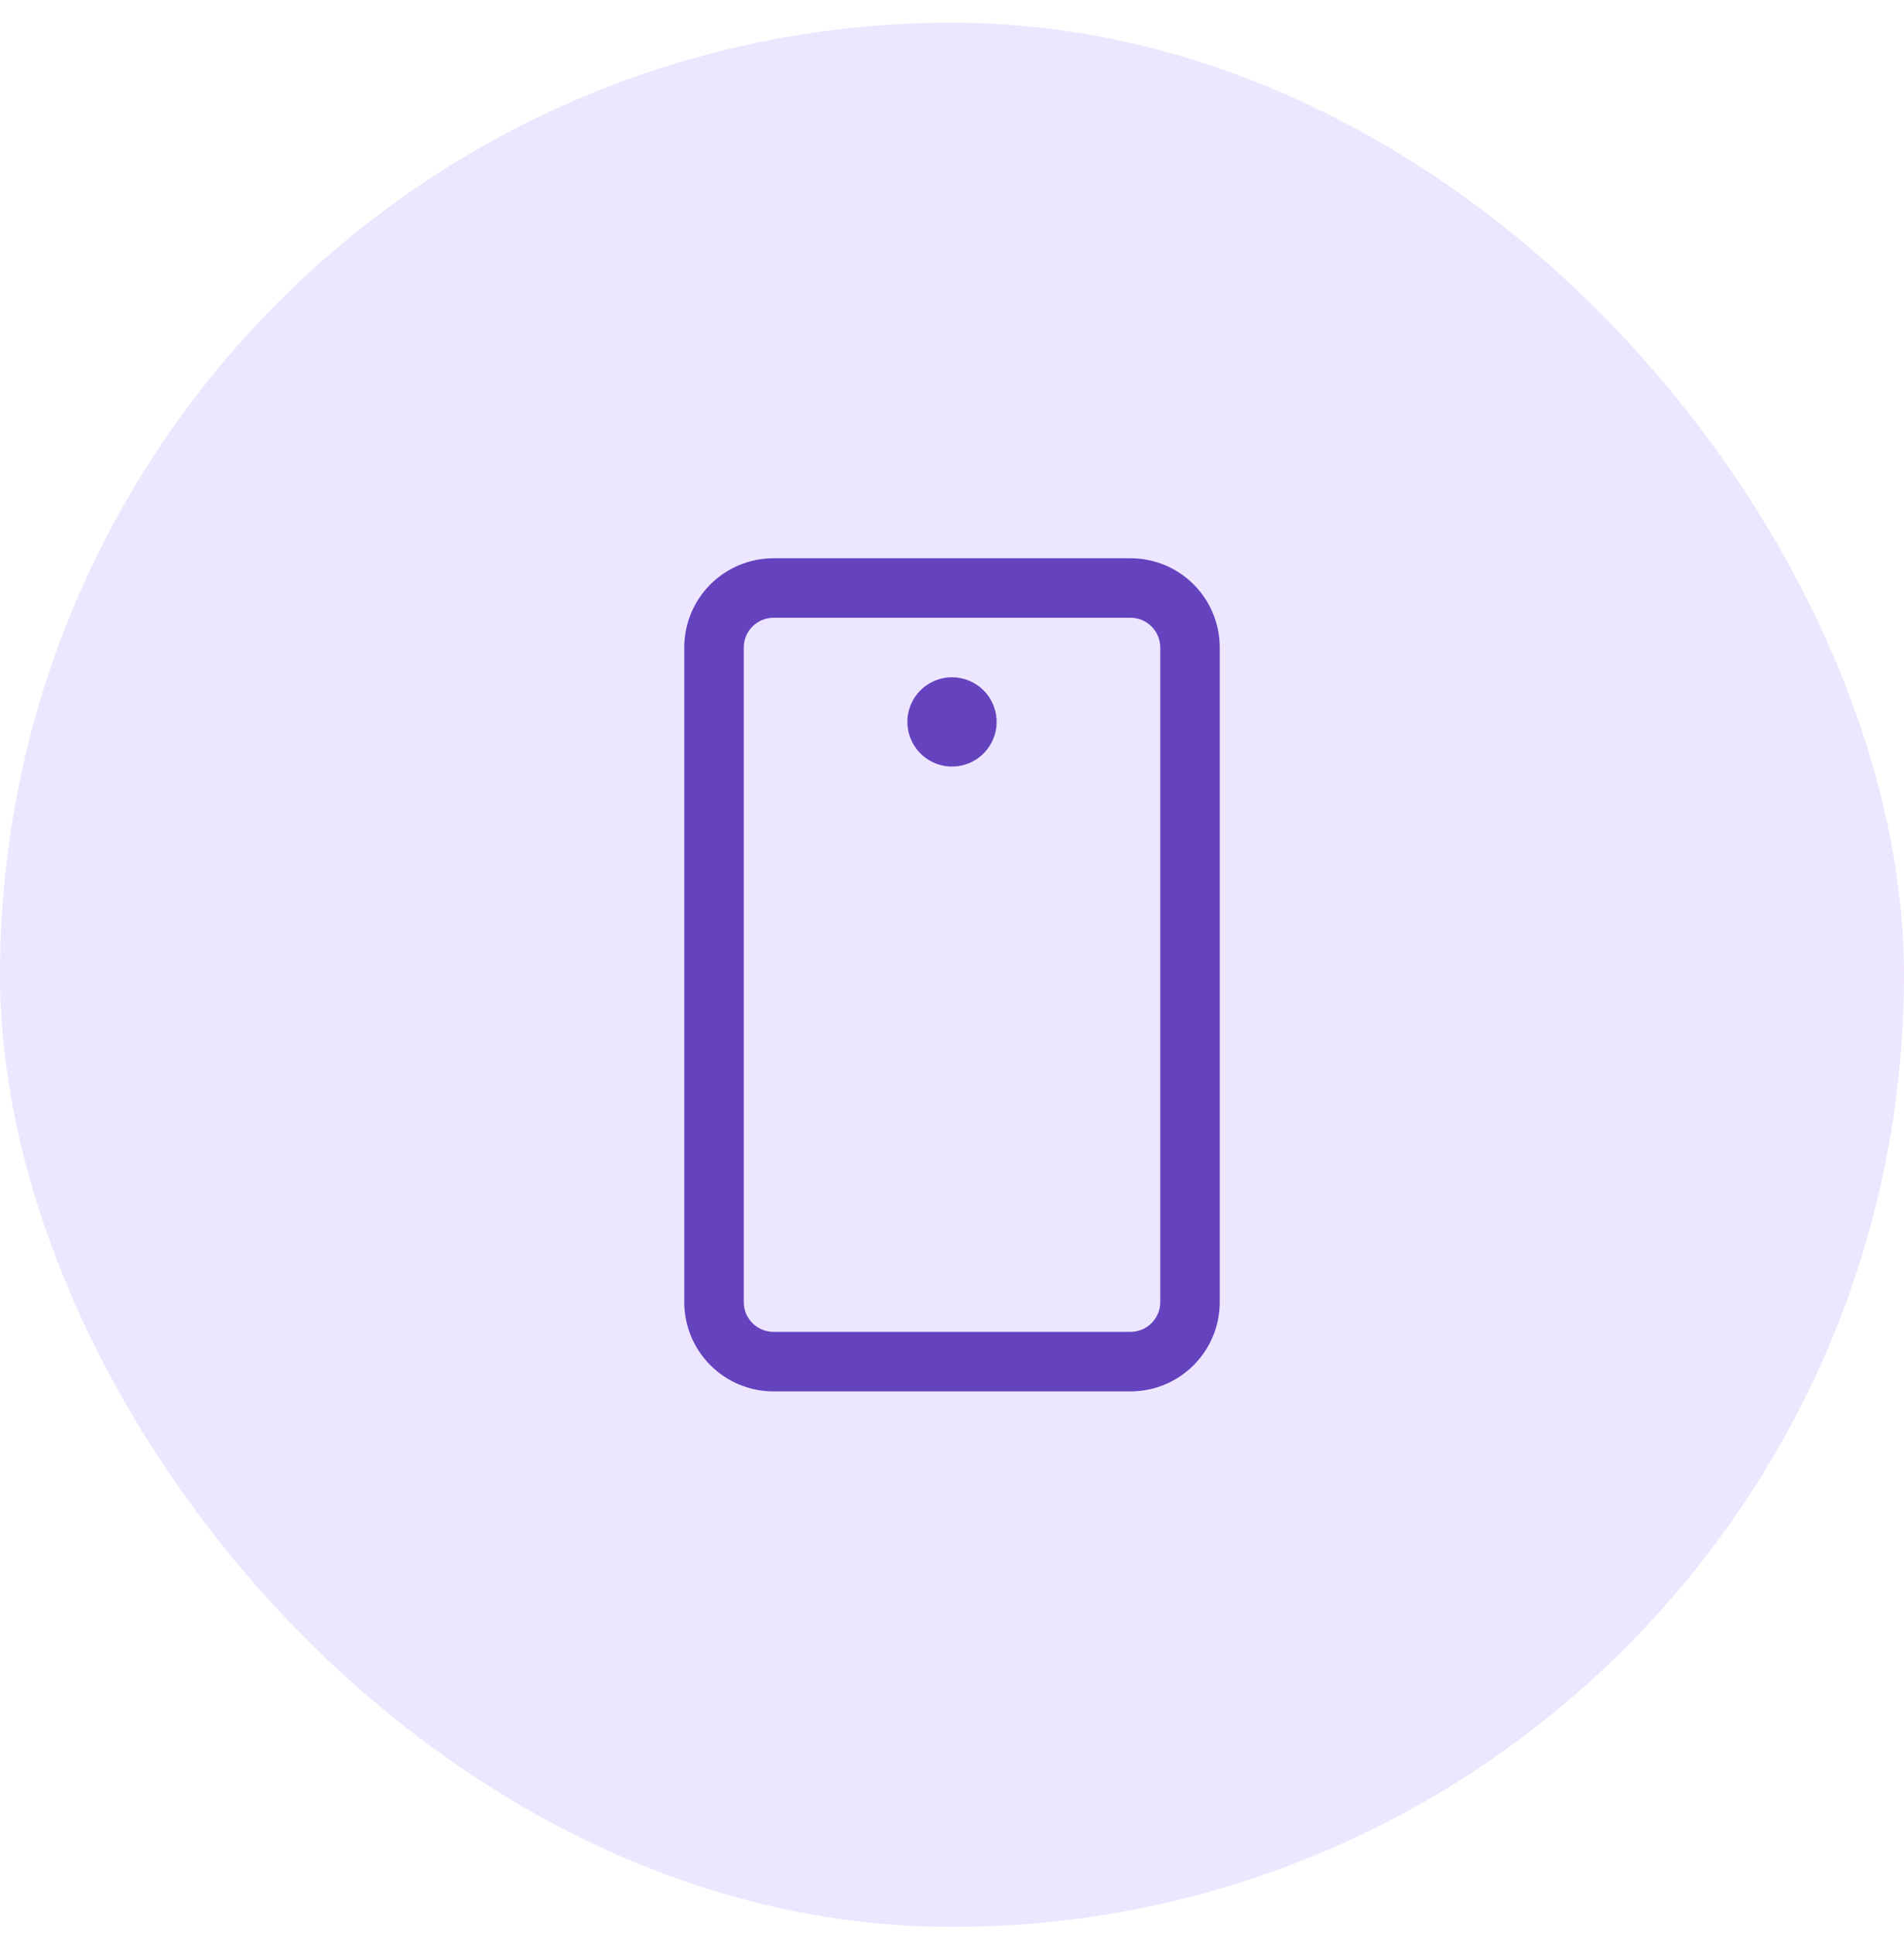
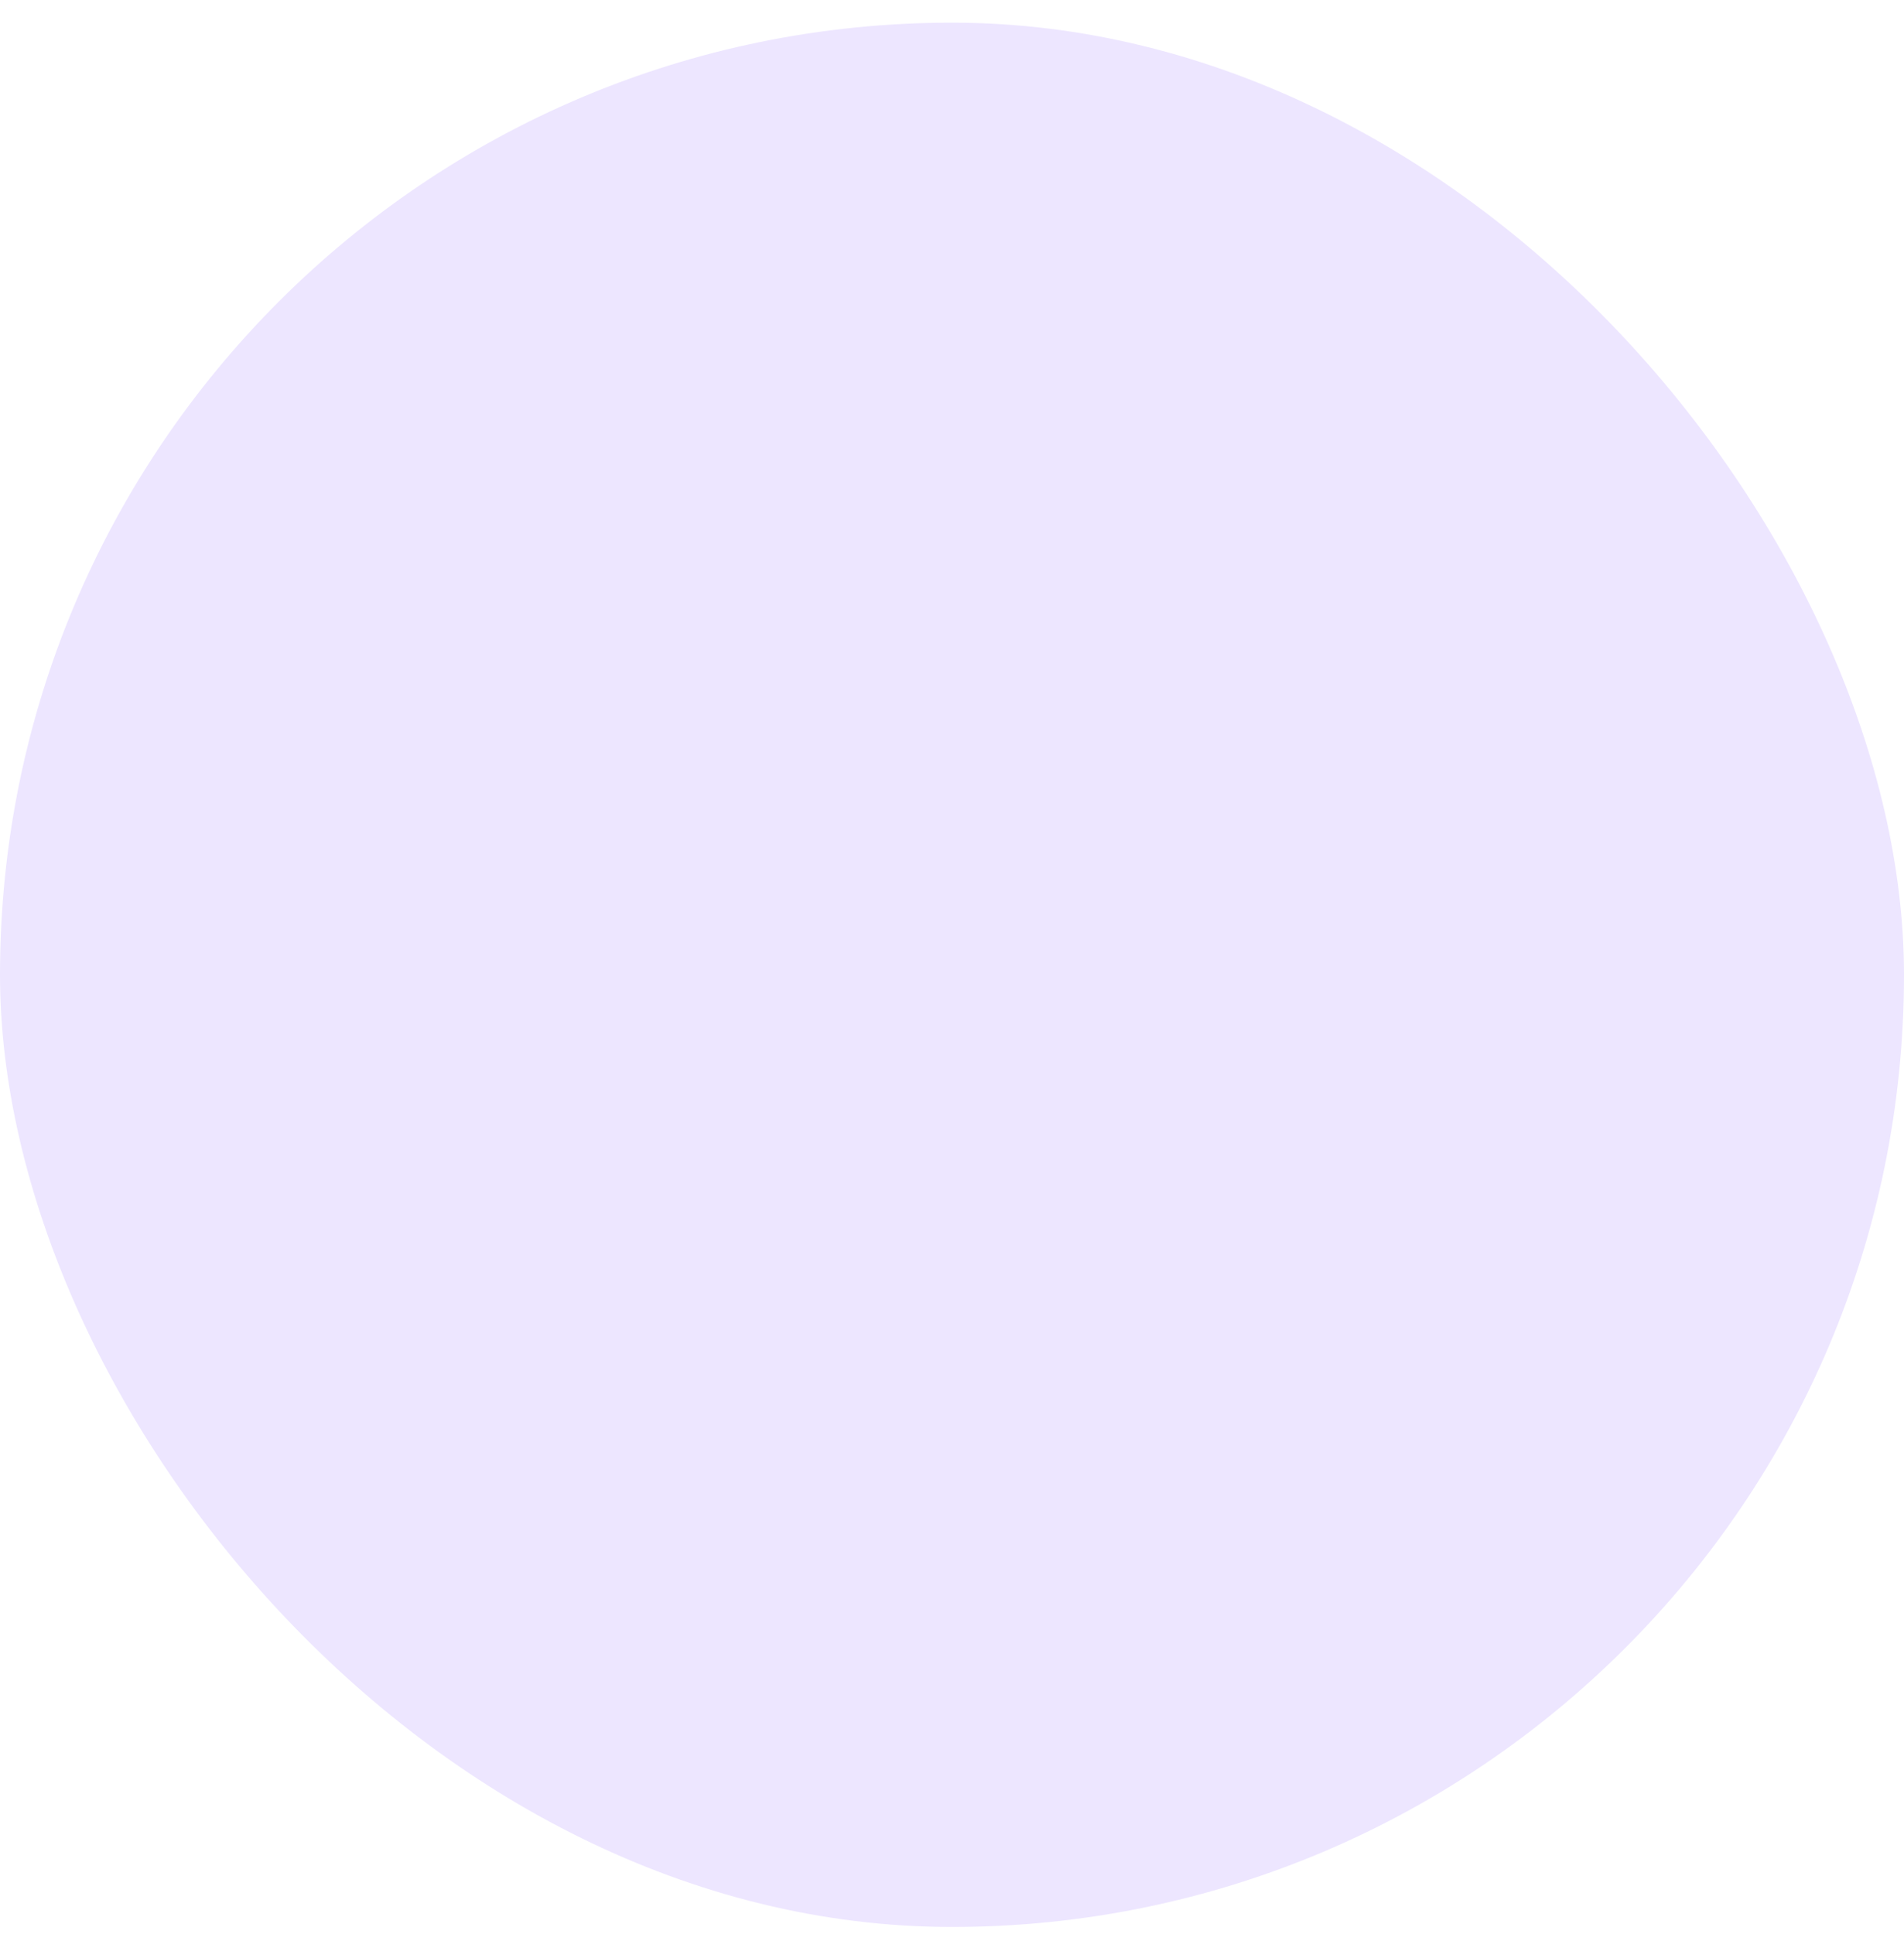
<svg xmlns="http://www.w3.org/2000/svg" width="64" height="65" viewBox="0 0 64 65" fill="none">
  <rect y="0.762" width="64" height="64" rx="32" fill="#EDE6FF" />
-   <path d="M38 18.762H26C25.204 18.762 24.441 19.078 23.879 19.64C23.316 20.203 23 20.966 23 21.762V43.762C23 44.557 23.316 45.32 23.879 45.883C24.441 46.446 25.204 46.762 26 46.762H38C38.796 46.762 39.559 46.446 40.121 45.883C40.684 45.32 41 44.557 41 43.762V21.762C41 20.966 40.684 20.203 40.121 19.64C39.559 19.078 38.796 18.762 38 18.762ZM39 43.762C39 44.027 38.895 44.281 38.707 44.469C38.52 44.656 38.265 44.762 38 44.762H26C25.735 44.762 25.48 44.656 25.293 44.469C25.105 44.281 25 44.027 25 43.762V21.762C25 21.497 25.105 21.242 25.293 21.055C25.48 20.867 25.735 20.762 26 20.762H38C38.265 20.762 38.52 20.867 38.707 21.055C38.895 21.242 39 21.497 39 21.762V43.762ZM33.5 24.262C33.5 24.558 33.412 24.848 33.247 25.095C33.082 25.342 32.848 25.534 32.574 25.648C32.3 25.761 31.998 25.791 31.707 25.733C31.416 25.675 31.149 25.532 30.939 25.322C30.73 25.113 30.587 24.845 30.529 24.554C30.471 24.263 30.501 23.962 30.614 23.688C30.728 23.414 30.92 23.179 31.167 23.015C31.413 22.85 31.703 22.762 32 22.762C32.398 22.762 32.779 22.92 33.061 23.201C33.342 23.482 33.5 23.864 33.5 24.262Z" fill="#6542BE" />
</svg>